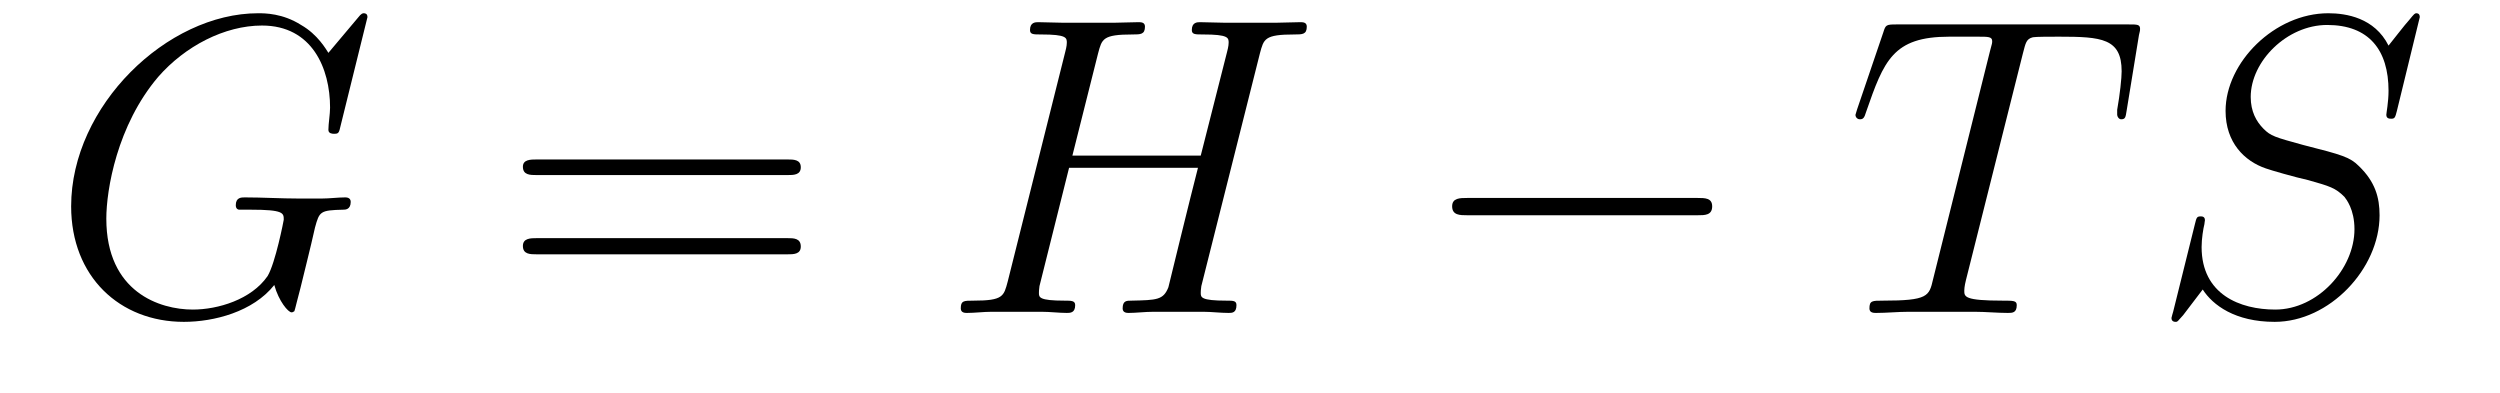
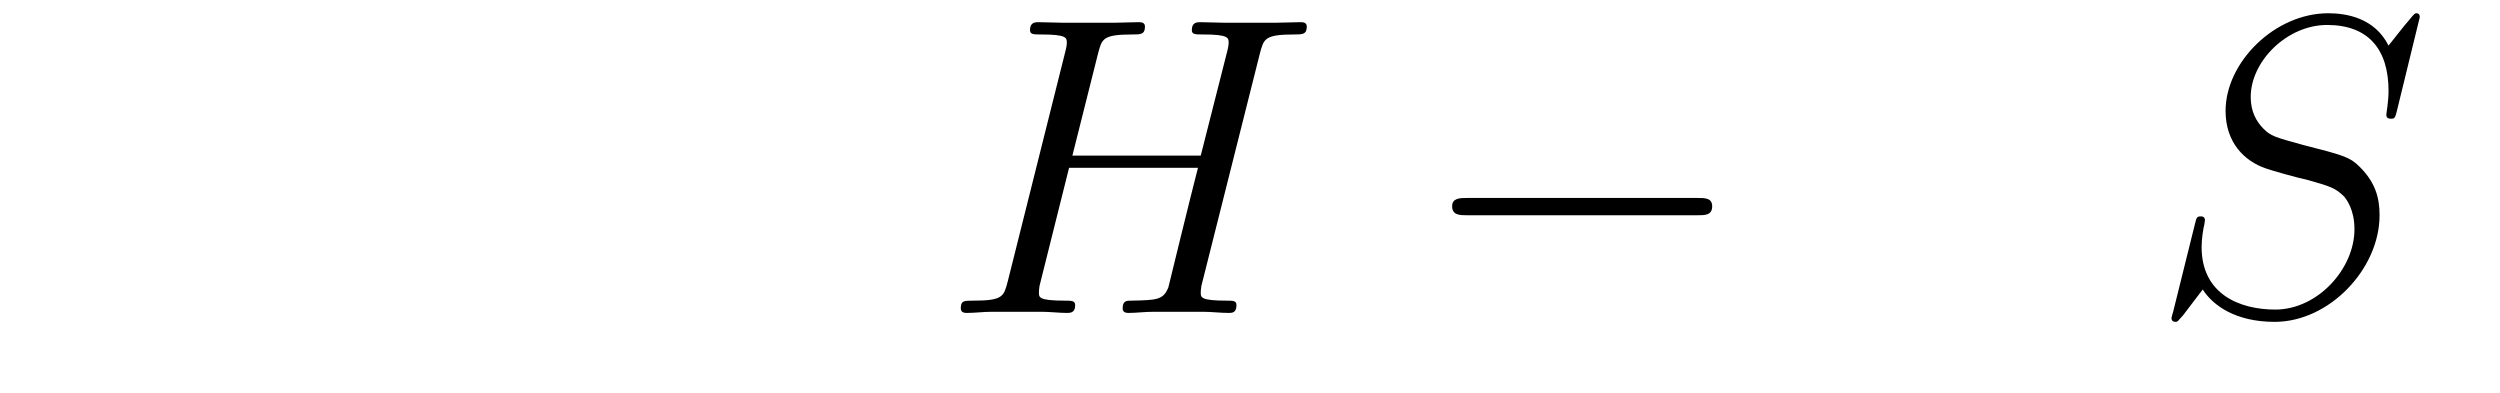
<svg xmlns="http://www.w3.org/2000/svg" height="11pt" version="1.1" viewBox="0 -11 70 11" width="70pt">
  <g id="page1">
    <g transform="matrix(1 0 0 1 -127 652)">
-       <path d="M137.289 -662.52C137.289 -662.629 137.211 -662.629 137.18 -662.629C137.164 -662.629 137.117 -662.629 137.023 -662.504L136.195 -661.52C136.133 -661.613 135.898 -662.035 135.43 -662.301C134.914 -662.629 134.414 -662.629 134.227 -662.629C131.68 -662.629 128.992 -660.035 128.992 -657.223C128.992 -655.254 130.352 -653.988 132.148 -653.988C132.992 -653.988 134.086 -654.27 134.68 -655.02C134.805 -654.566 135.07 -654.254 135.164 -654.254C135.211 -654.254 135.227 -654.285 135.242 -654.285C135.258 -654.316 135.352 -654.723 135.414 -654.941L135.602 -655.707C135.695 -656.098 135.742 -656.27 135.82 -656.629C135.945 -657.082 135.961 -657.113 136.617 -657.129C136.664 -657.129 136.82 -657.129 136.82 -657.348C136.82 -657.473 136.695 -657.473 136.664 -657.473C136.461 -657.473 136.227 -657.441 136.008 -657.441H135.367C134.867 -657.441 134.352 -657.473 133.852 -657.473C133.758 -657.473 133.602 -657.473 133.602 -657.254C133.602 -657.129 133.695 -657.129 133.695 -657.129H134.008C134.945 -657.129 134.945 -657.035 134.945 -656.848C134.945 -656.832 134.711 -655.629 134.492 -655.269C134.039 -654.613 133.102 -654.332 132.398 -654.332C131.477 -654.332 129.977 -654.816 129.977 -656.879C129.977 -657.676 130.273 -659.488 131.43 -660.848C132.18 -661.707 133.289 -662.285 134.336 -662.285C135.742 -662.285 136.242 -661.082 136.242 -659.988C136.242 -659.801 136.195 -659.535 136.195 -659.363C136.195 -659.254 136.32 -659.254 136.352 -659.254C136.477 -659.254 136.492 -659.27 136.539 -659.488L137.289 -662.52ZM137.637 -654.238" fill-rule="evenodd" />
-       <path d="M149.047 -658.098C149.219 -658.098 149.422 -658.098 149.422 -658.316C149.422 -658.535 149.219 -658.535 149.047 -658.535H142.031C141.859 -658.535 141.641 -658.535 141.641 -658.332C141.641 -658.098 141.844 -658.098 142.031 -658.098H149.047ZM149.047 -655.879C149.219 -655.879 149.422 -655.879 149.422 -656.098C149.422 -656.332 149.219 -656.332 149.047 -656.332H142.031C141.859 -656.332 141.641 -656.332 141.641 -656.113C141.641 -655.879 141.844 -655.879 142.031 -655.879H149.047ZM150.117 -654.238" fill-rule="evenodd" />
      <path d="M162.277 -661.504C162.387 -661.91 162.402 -662.035 163.246 -662.035C163.465 -662.035 163.59 -662.035 163.59 -662.254C163.59 -662.379 163.48 -662.379 163.402 -662.379C163.184 -662.379 162.934 -662.363 162.715 -662.363H161.309C161.074 -662.363 160.824 -662.379 160.605 -662.379C160.527 -662.379 160.371 -662.379 160.371 -662.16C160.371 -662.035 160.465 -662.035 160.684 -662.035C161.402 -662.035 161.402 -661.941 161.402 -661.801C161.402 -661.785 161.402 -661.707 161.355 -661.535L160.621 -658.644H157.027L157.746 -661.504C157.855 -661.91 157.871 -662.035 158.715 -662.035C158.934 -662.035 159.059 -662.035 159.059 -662.254C159.059 -662.379 158.949 -662.379 158.871 -662.379C158.652 -662.379 158.402 -662.363 158.184 -662.363H156.777C156.543 -662.363 156.293 -662.379 156.074 -662.379C155.996 -662.379 155.84 -662.379 155.84 -662.16C155.84 -662.035 155.934 -662.035 156.152 -662.035C156.871 -662.035 156.871 -661.941 156.871 -661.801C156.871 -661.785 156.871 -661.707 156.824 -661.535L155.215 -655.113C155.106 -654.707 155.09 -654.582 154.262 -654.582C153.981 -654.582 153.902 -654.582 153.902 -654.363C153.902 -654.238 154.027 -654.238 154.074 -654.238C154.293 -654.238 154.543 -654.27 154.762 -654.27H156.168C156.402 -654.27 156.652 -654.238 156.871 -654.238C156.965 -654.238 157.105 -654.238 157.105 -654.457C157.105 -654.582 156.996 -654.582 156.809 -654.582C156.09 -654.582 156.09 -654.676 156.09 -654.801C156.09 -654.816 156.09 -654.894 156.105 -654.988L156.934 -658.301H160.543C160.34 -657.519 159.73 -655.02 159.715 -654.957C159.574 -654.598 159.387 -654.598 158.684 -654.582C158.543 -654.582 158.434 -654.582 158.434 -654.363C158.434 -654.238 158.559 -654.238 158.605 -654.238C158.809 -654.238 159.059 -654.27 159.293 -654.27H160.699C160.918 -654.27 161.168 -654.238 161.402 -654.238C161.496 -654.238 161.621 -654.238 161.621 -654.457C161.621 -654.582 161.527 -654.582 161.34 -654.582C160.621 -654.582 160.621 -654.676 160.621 -654.801C160.621 -654.816 160.621 -654.894 160.637 -654.988L162.277 -661.504ZM163.074 -654.238" fill-rule="evenodd" />
      <path d="M174.535 -656.973C174.738 -656.973 174.941 -656.973 174.941 -657.223C174.941 -657.457 174.738 -657.457 174.535 -657.457H168.082C167.879 -657.457 167.66 -657.457 167.66 -657.223C167.66 -656.973 167.879 -656.973 168.082 -656.973H174.535ZM175.914 -654.238" fill-rule="evenodd" />
-       <path d="M183.641 -661.504C183.719 -661.801 183.734 -661.91 183.922 -661.957C184.016 -661.973 184.406 -661.973 184.656 -661.973C185.844 -661.973 186.406 -661.926 186.406 -661.004C186.406 -660.816 186.359 -660.363 186.281 -659.926V-659.785C186.281 -659.738 186.328 -659.66 186.391 -659.66C186.516 -659.66 186.516 -659.723 186.547 -659.91L186.891 -662.019C186.922 -662.129 186.922 -662.16 186.922 -662.191C186.922 -662.316 186.844 -662.316 186.609 -662.316H180.094C179.813 -662.316 179.797 -662.301 179.734 -662.098L179 -659.941C179 -659.926 178.953 -659.801 178.953 -659.785C178.953 -659.723 179 -659.66 179.078 -659.66C179.172 -659.66 179.203 -659.707 179.25 -659.863C179.75 -661.301 180 -661.973 181.578 -661.973H182.375C182.672 -661.973 182.781 -661.973 182.781 -661.848C182.781 -661.801 182.781 -661.785 182.719 -661.566L181.125 -655.176C181.016 -654.707 180.984 -654.582 179.719 -654.582C179.422 -654.582 179.344 -654.582 179.344 -654.363C179.344 -654.238 179.469 -654.238 179.531 -654.238C179.828 -654.238 180.141 -654.27 180.438 -654.27H182.297C182.594 -654.27 182.922 -654.238 183.219 -654.238C183.344 -654.238 183.469 -654.238 183.469 -654.457C183.469 -654.582 183.375 -654.582 183.078 -654.582C182 -654.582 182 -654.691 182 -654.863C182 -654.879 182 -654.973 182.047 -655.16L183.641 -661.504ZM185.512 -654.238" fill-rule="evenodd" />
      <path d="M194.754 -662.52C194.754 -662.629 194.676 -662.629 194.66 -662.629C194.614 -662.629 194.598 -662.613 194.458 -662.441C194.378 -662.363 193.895 -661.738 193.879 -661.723C193.488 -662.504 192.691 -662.629 192.192 -662.629C190.691 -662.629 189.316 -661.254 189.316 -659.895C189.316 -659.004 189.848 -658.488 190.441 -658.285C190.566 -658.238 191.27 -658.035 191.629 -657.957C192.239 -657.785 192.395 -657.738 192.644 -657.488C192.691 -657.426 192.925 -657.144 192.925 -656.582C192.925 -655.473 191.895 -654.332 190.707 -654.332C189.723 -654.332 188.645 -654.754 188.645 -656.082C188.645 -656.316 188.691 -656.598 188.723 -656.723C188.723 -656.754 188.738 -656.816 188.738 -656.832C188.738 -656.879 188.723 -656.941 188.629 -656.941C188.52 -656.941 188.504 -656.926 188.457 -656.723L187.848 -654.27C187.848 -654.27 187.801 -654.113 187.801 -654.098C187.801 -653.988 187.895 -653.988 187.926 -653.988C187.973 -653.988 187.973 -654.004 188.129 -654.176L188.676 -654.894C188.957 -654.457 189.582 -653.988 190.691 -653.988C192.223 -653.988 193.628 -655.473 193.628 -656.973C193.628 -657.473 193.504 -657.91 193.051 -658.348C192.8 -658.598 192.598 -658.66 191.488 -658.941C190.691 -659.16 190.582 -659.191 190.379 -659.394C190.176 -659.598 190.02 -659.879 190.02 -660.285C190.02 -661.285 191.035 -662.301 192.16 -662.301C193.332 -662.301 193.879 -661.598 193.879 -660.457C193.879 -660.144 193.817 -659.832 193.817 -659.785C193.817 -659.676 193.91 -659.676 193.957 -659.676C194.051 -659.676 194.066 -659.707 194.113 -659.895L194.754 -662.52ZM194.39 -654.238" fill-rule="evenodd" />
    </g>
  </g>
</svg>